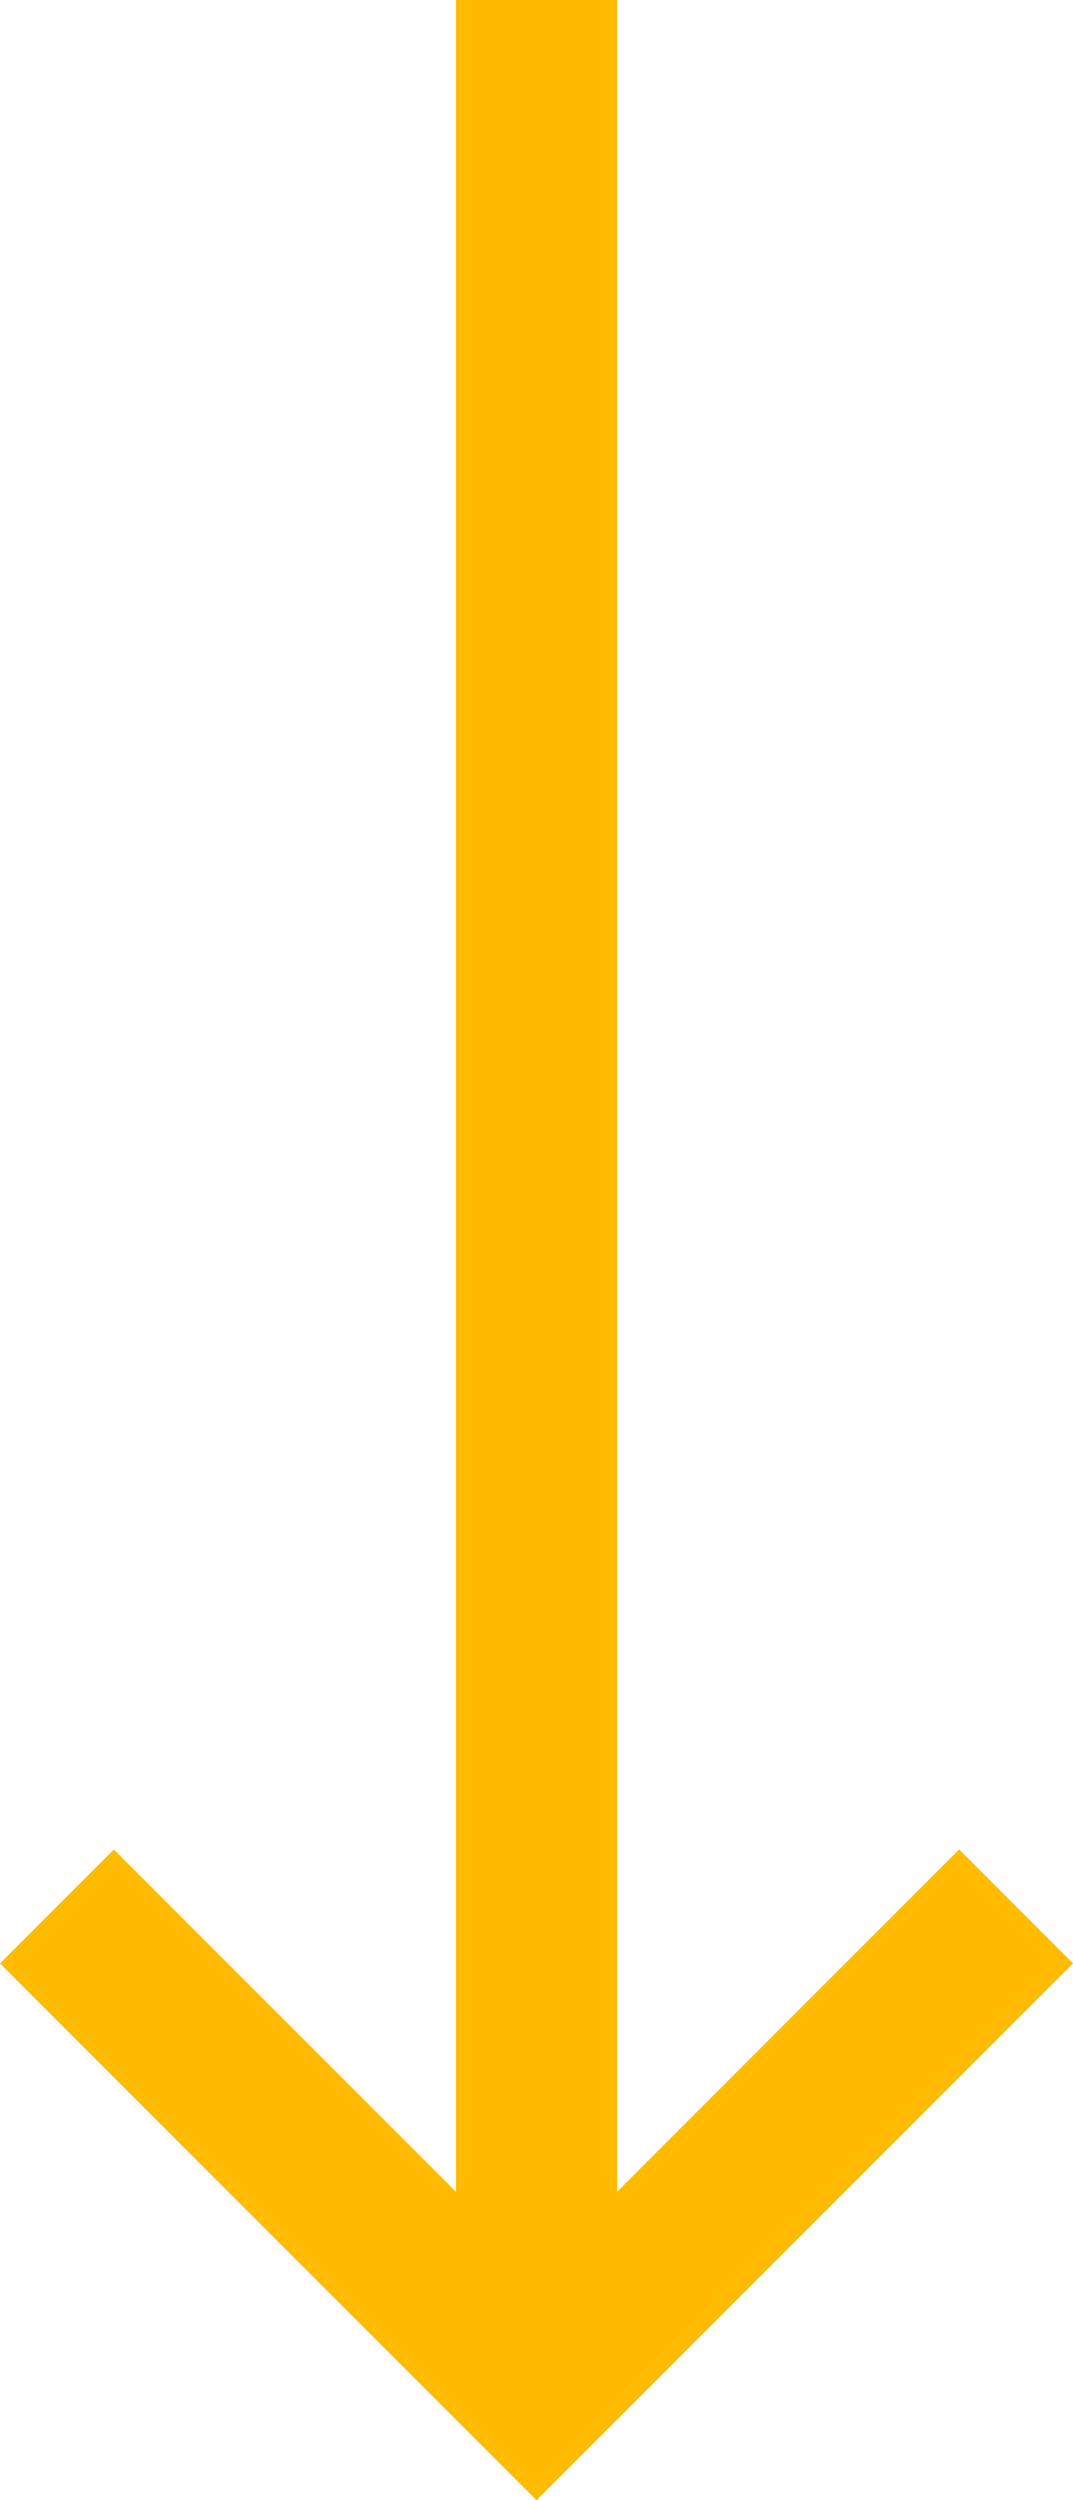
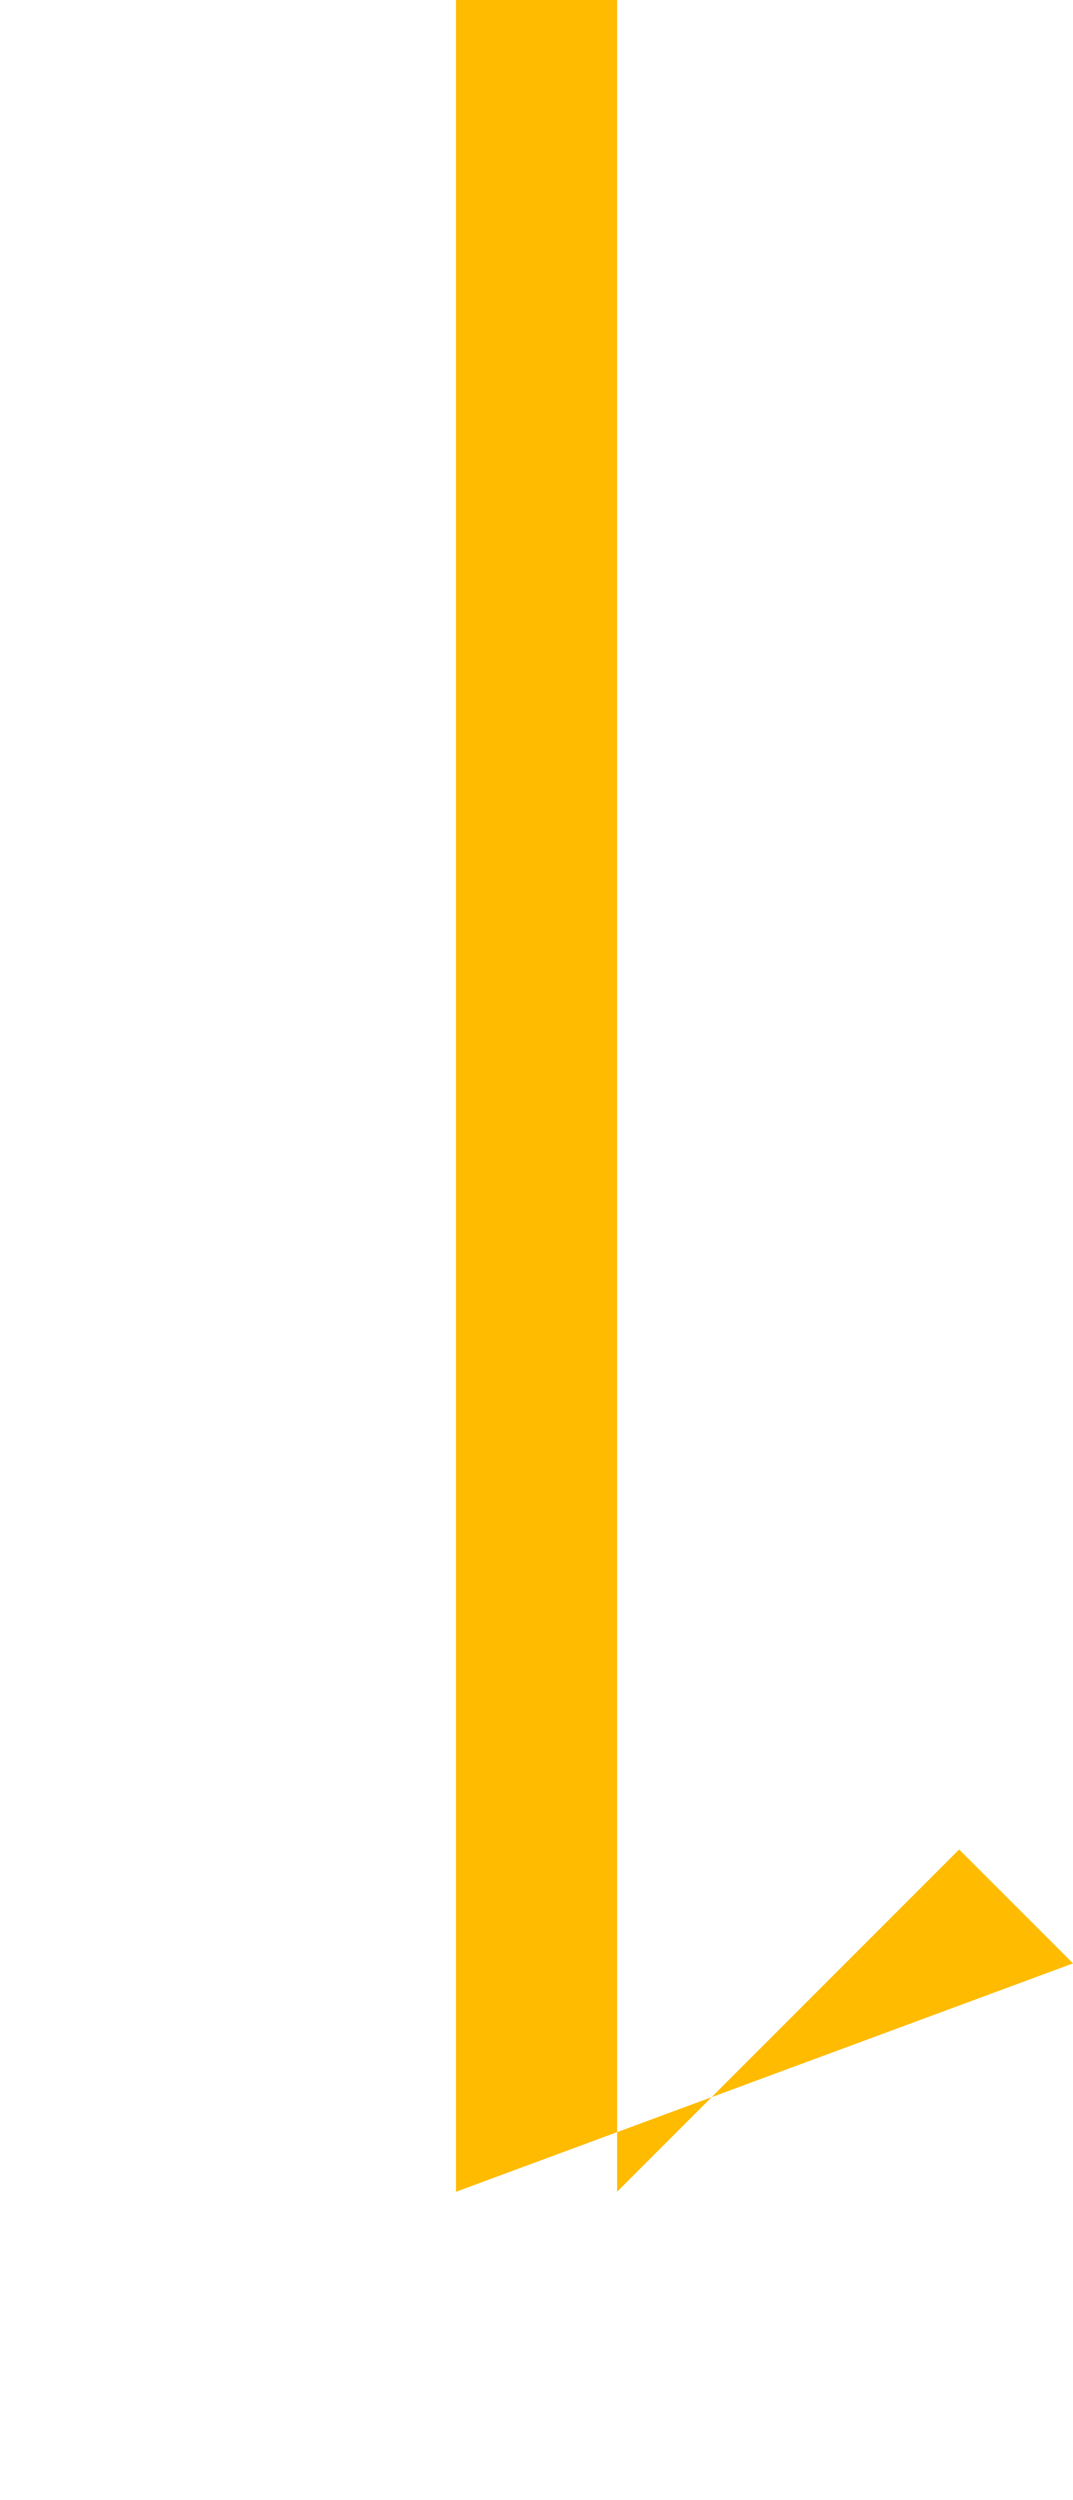
<svg xmlns="http://www.w3.org/2000/svg" width="31.3" height="72.885" viewBox="0 0 31.3 72.885">
-   <path id="路径_4854" data-name="路径 4854" d="M138.642,179.244l-3.321,3.321,9.978,9.978H81.406v4.7H145.3l-9.978,9.98,3.321,3.321,15.648-15.651Z" transform="translate(210.544 -81.406) rotate(90)" fill="#fb0" />
+   <path id="路径_4854" data-name="路径 4854" d="M138.642,179.244l-3.321,3.321,9.978,9.978H81.406v4.7H145.3Z" transform="translate(210.544 -81.406) rotate(90)" fill="#fb0" />
</svg>